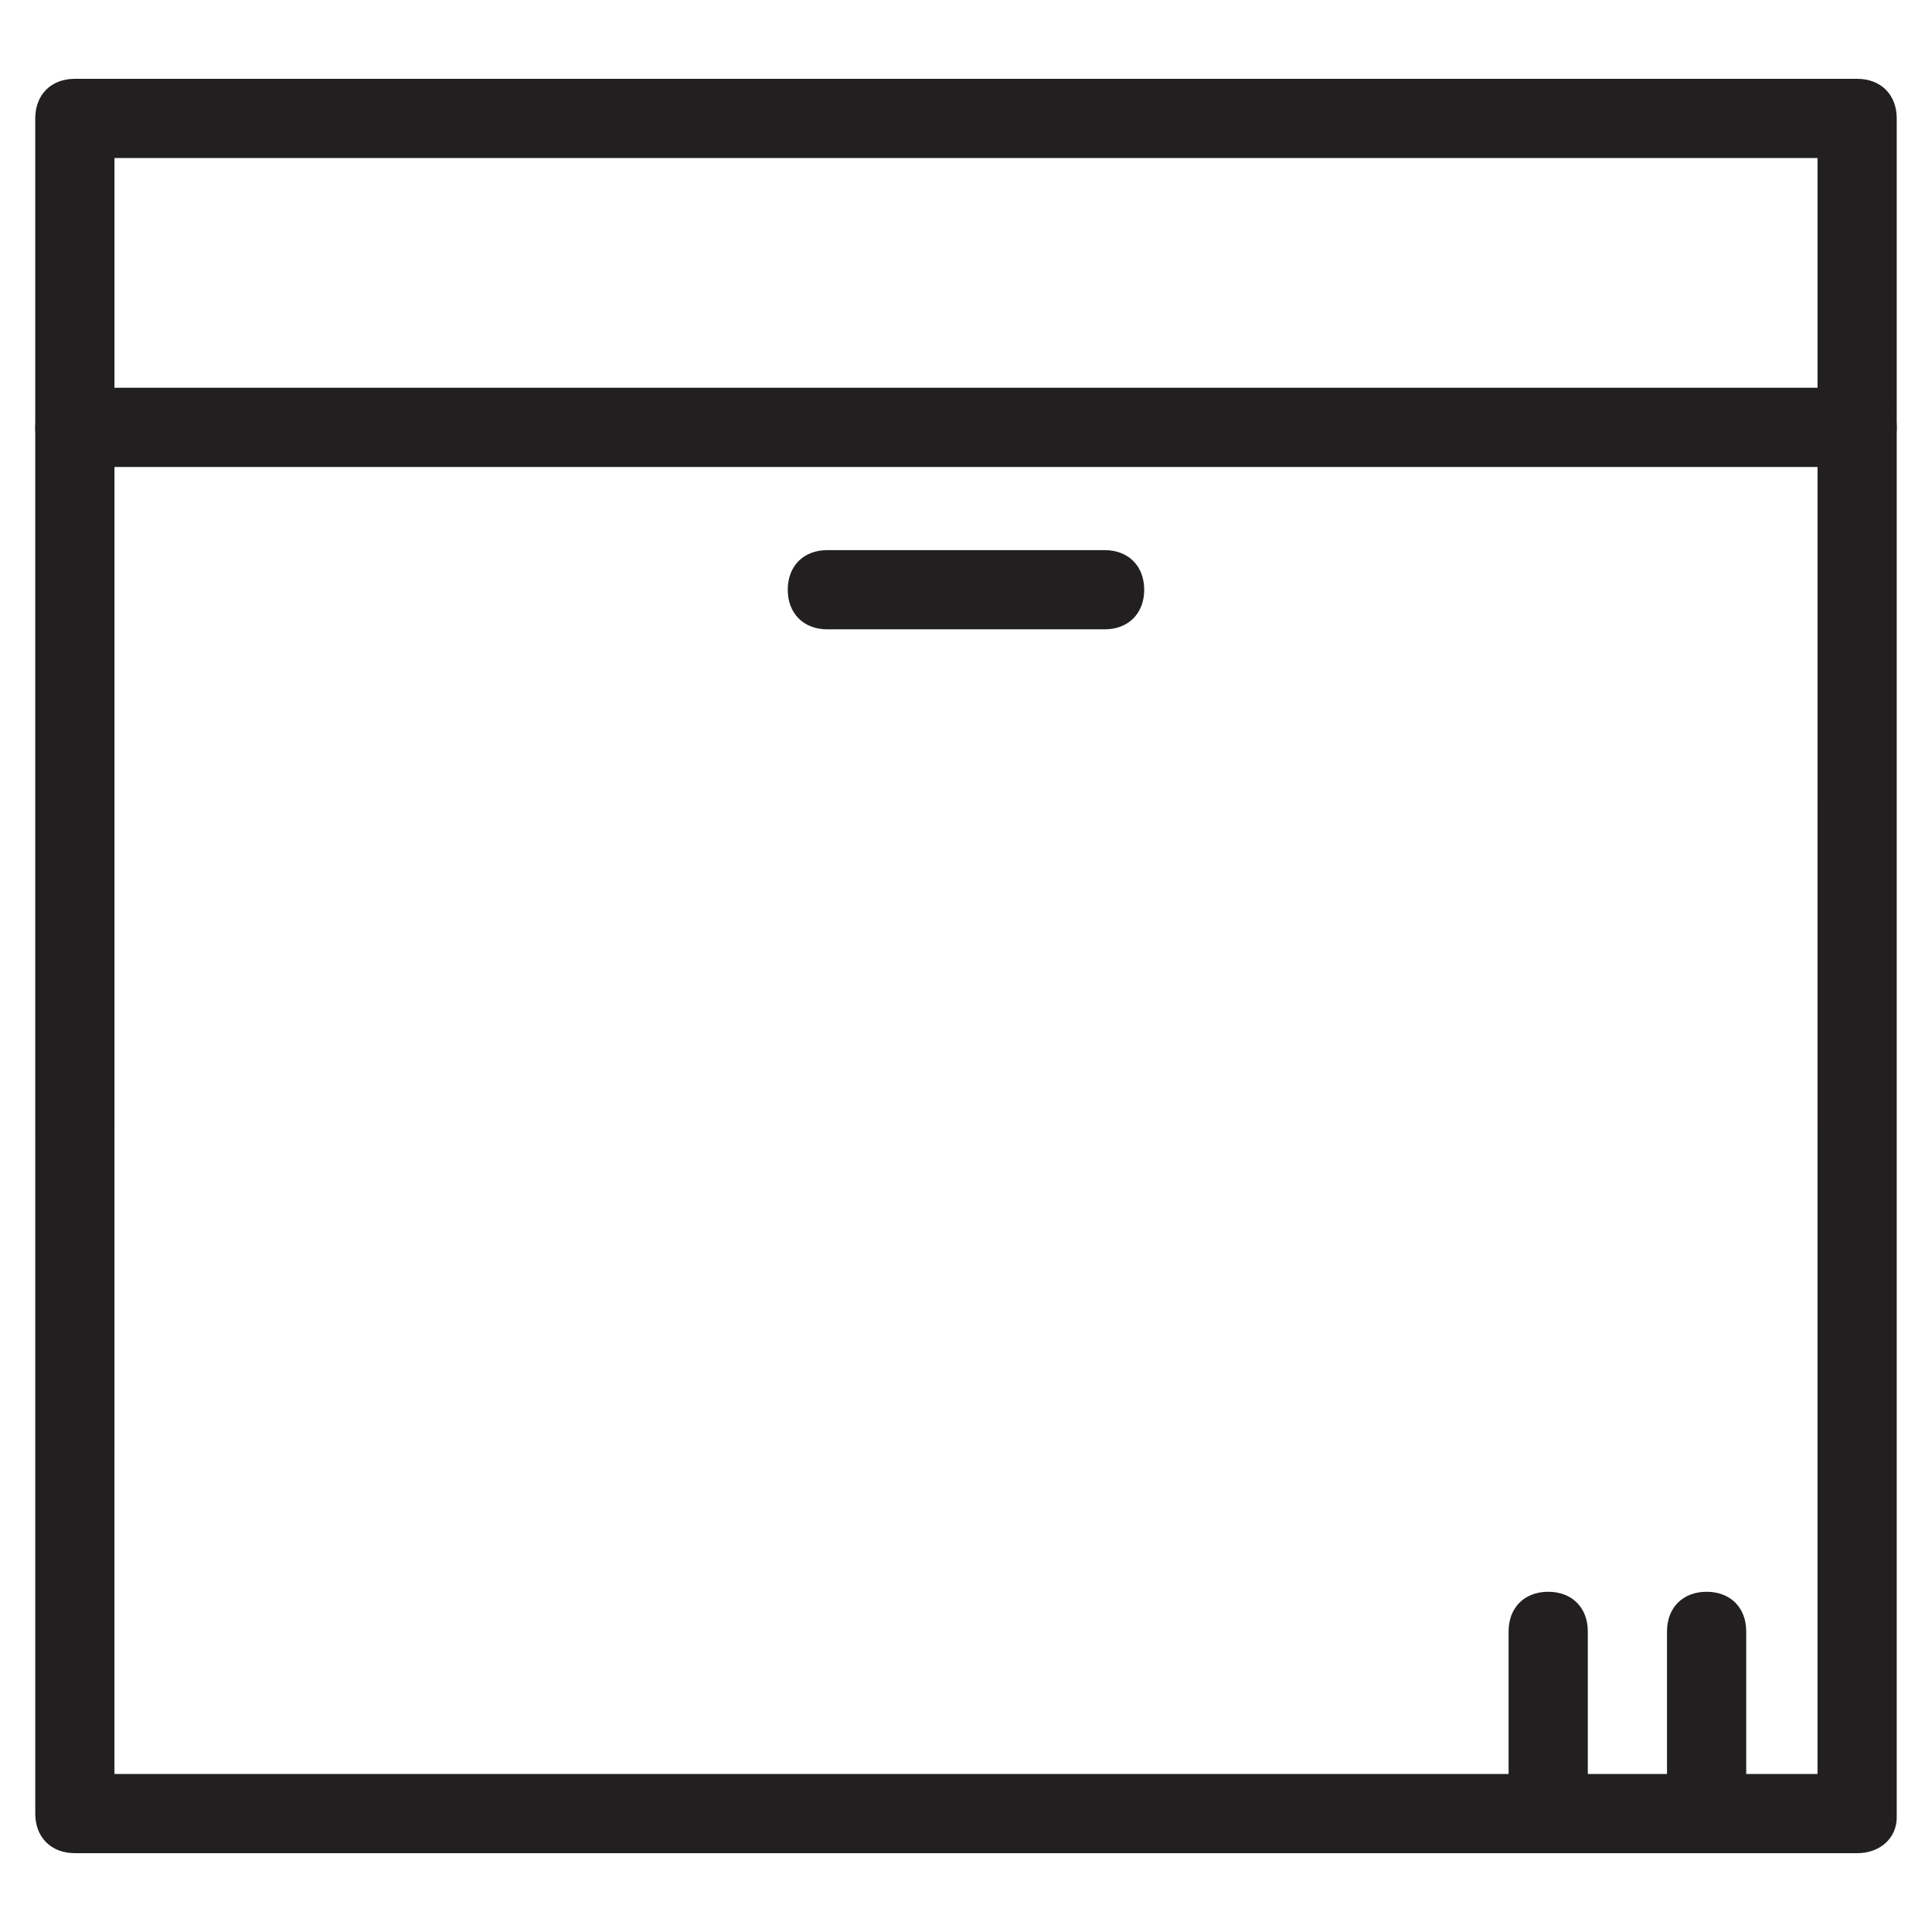
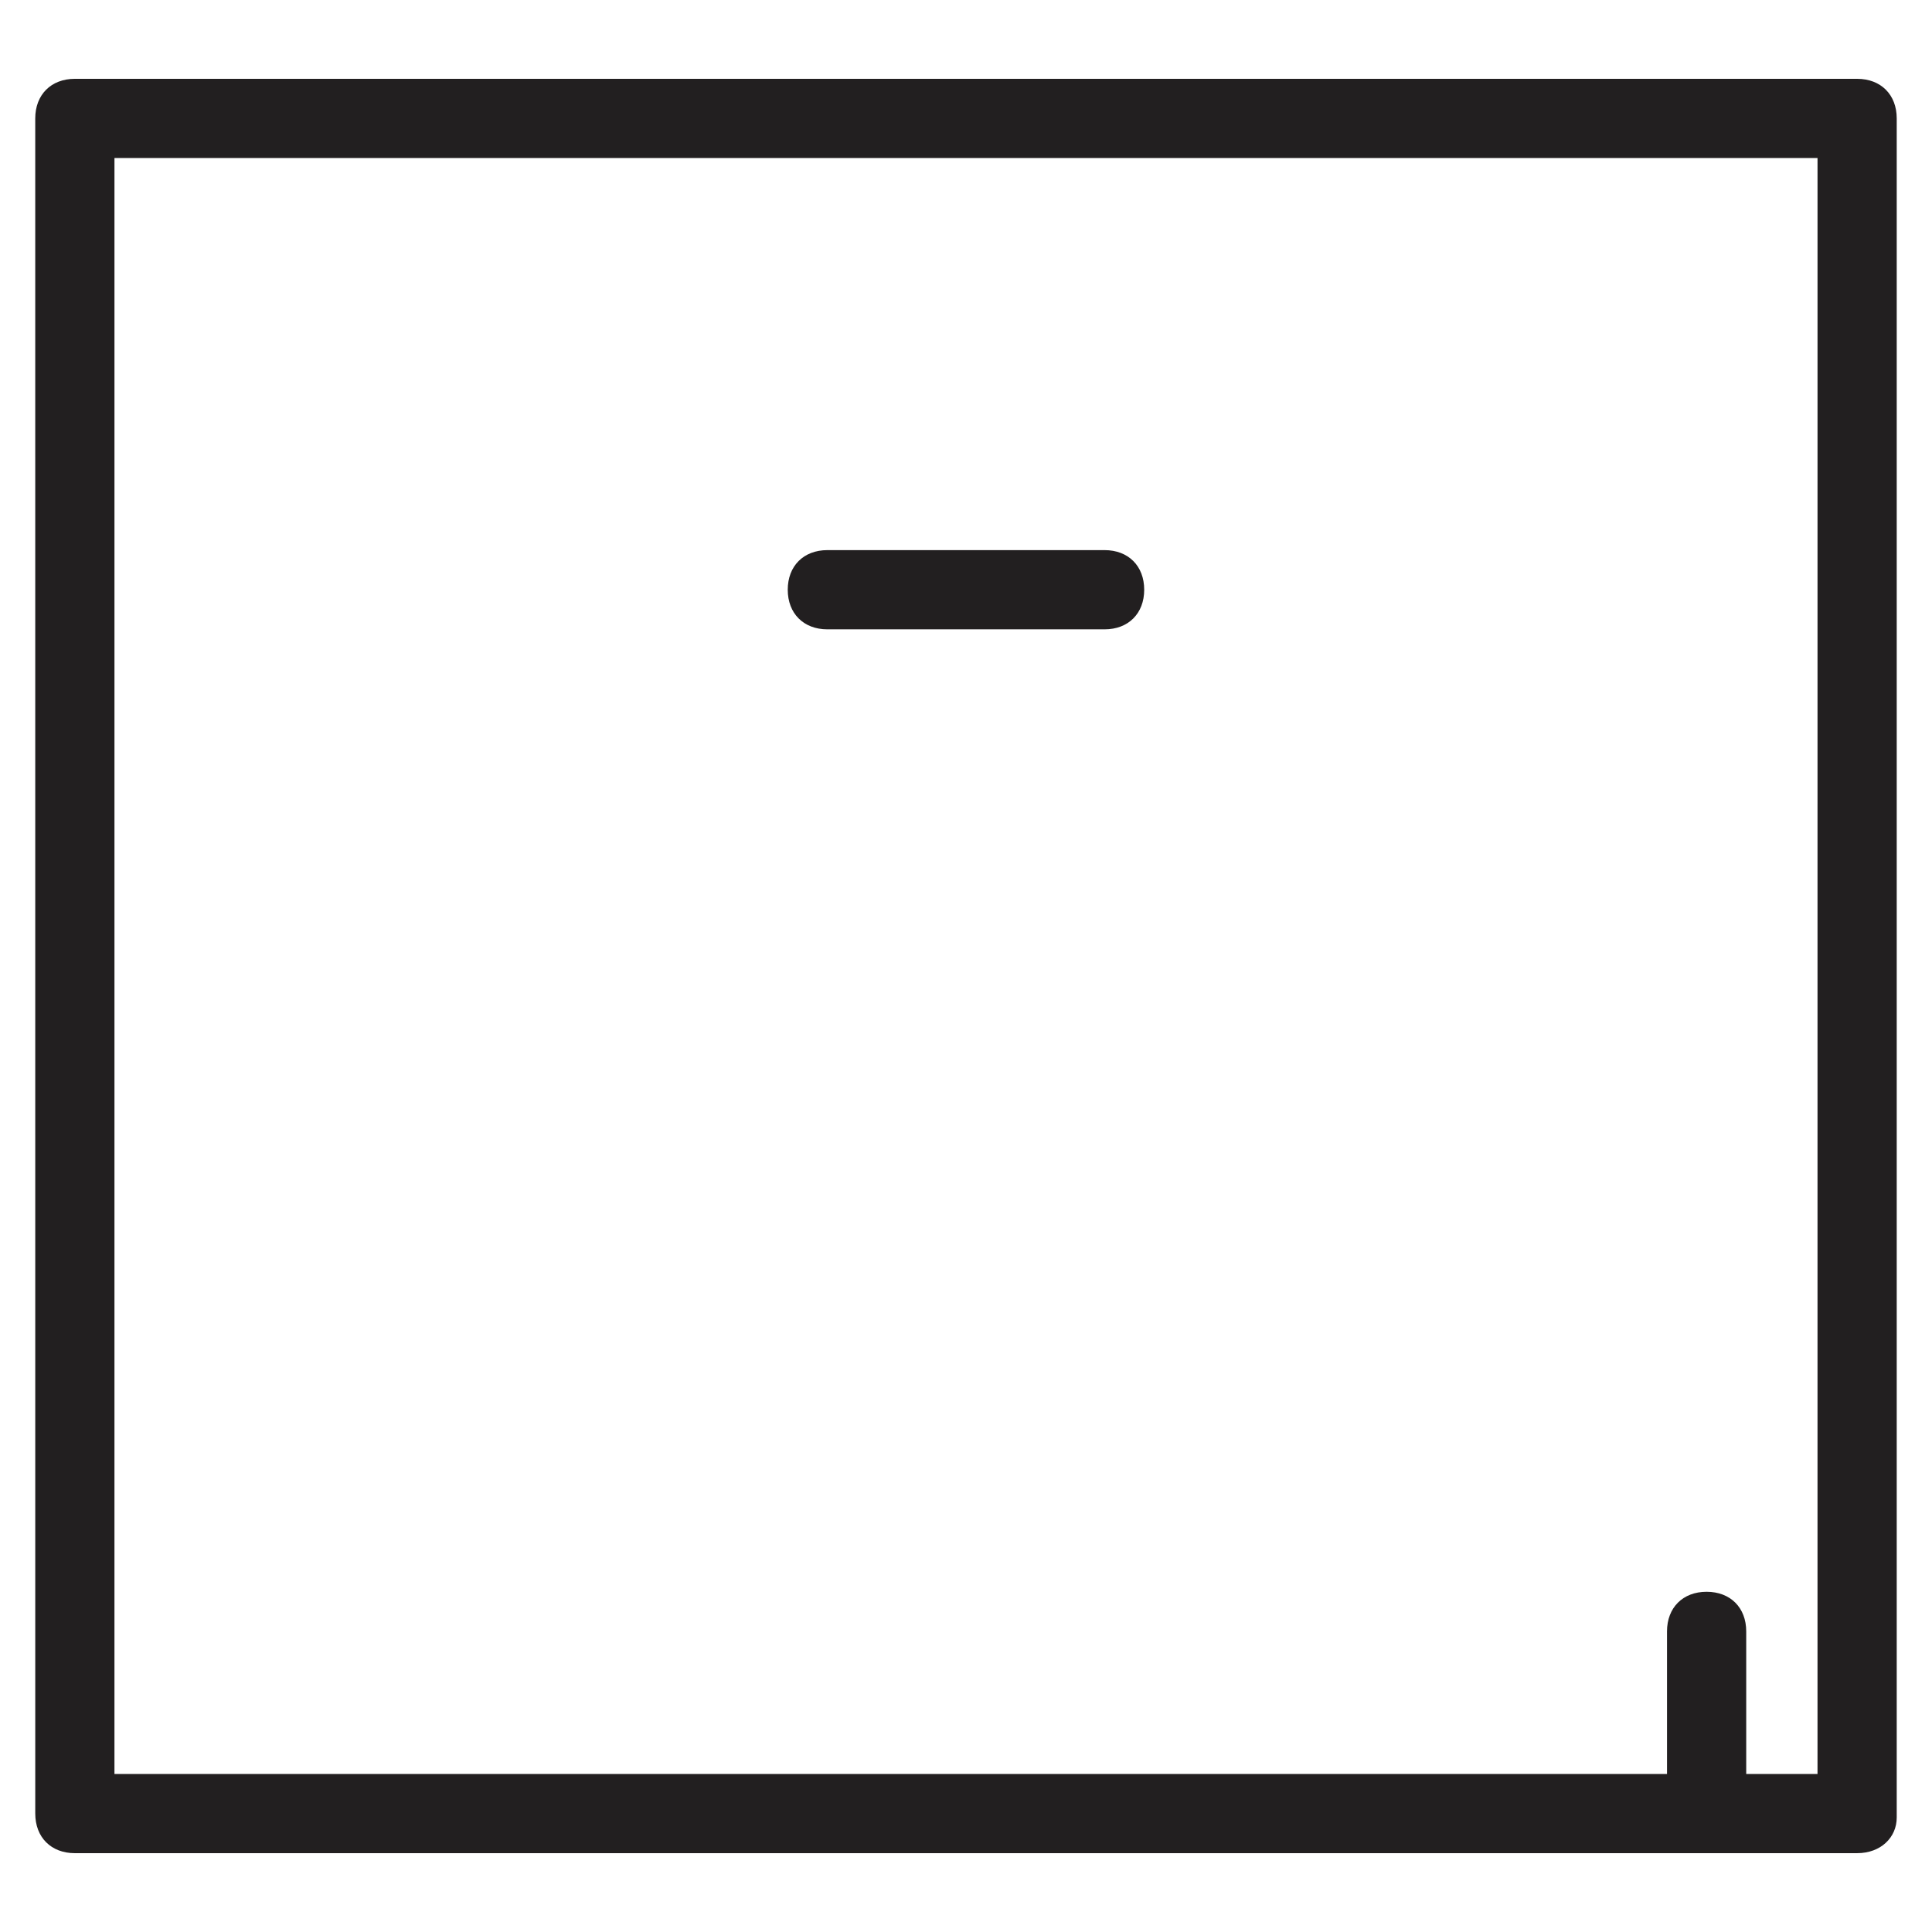
<svg xmlns="http://www.w3.org/2000/svg" width="800px" height="800px" version="1.1" viewBox="144 144 512 512">
  <g fill="#221f20">
    <path d="m636.16 635.11h-472.32c-6.297 0-10.496-4.199-10.496-10.496l-0.004-449.23c0-6.297 4.199-10.496 10.496-10.496h472.32c6.297 0 10.496 4.199 10.496 10.496v450.28c0.004 5.246-4.195 9.445-10.492 9.445zm-461.83-20.992h451.33l0.004-428.24h-451.33z" />
-     <path d="m636.16 267.75h-472.32c-6.297 0-10.496-4.199-10.496-10.496s4.199-10.496 10.496-10.496h472.32c6.297 0 10.496 4.199 10.496 10.496s-4.199 10.496-10.496 10.496z" />
    <path d="m436.73 310.78h-73.473c-6.297 0-10.496-4.199-10.496-10.496s4.199-10.496 10.496-10.496h73.473c6.297 0 10.496 4.199 10.496 10.496s-4.199 10.496-10.496 10.496z" />
    <path d="m596.27 635.11c-6.297 0-10.496-4.199-10.496-10.496v-48.281c0-6.297 4.199-10.496 10.496-10.496 6.297 0 10.496 4.199 10.496 10.496v48.281c0 6.297-5.246 10.496-10.496 10.496z" />
-     <path d="m554.29 635.11c-6.297 0-10.496-4.199-10.496-10.496v-48.281c0-6.297 4.199-10.496 10.496-10.496 6.297 0 10.496 4.199 10.496 10.496v48.281c0 6.297-5.246 10.496-10.496 10.496z" />
  </g>
</svg>